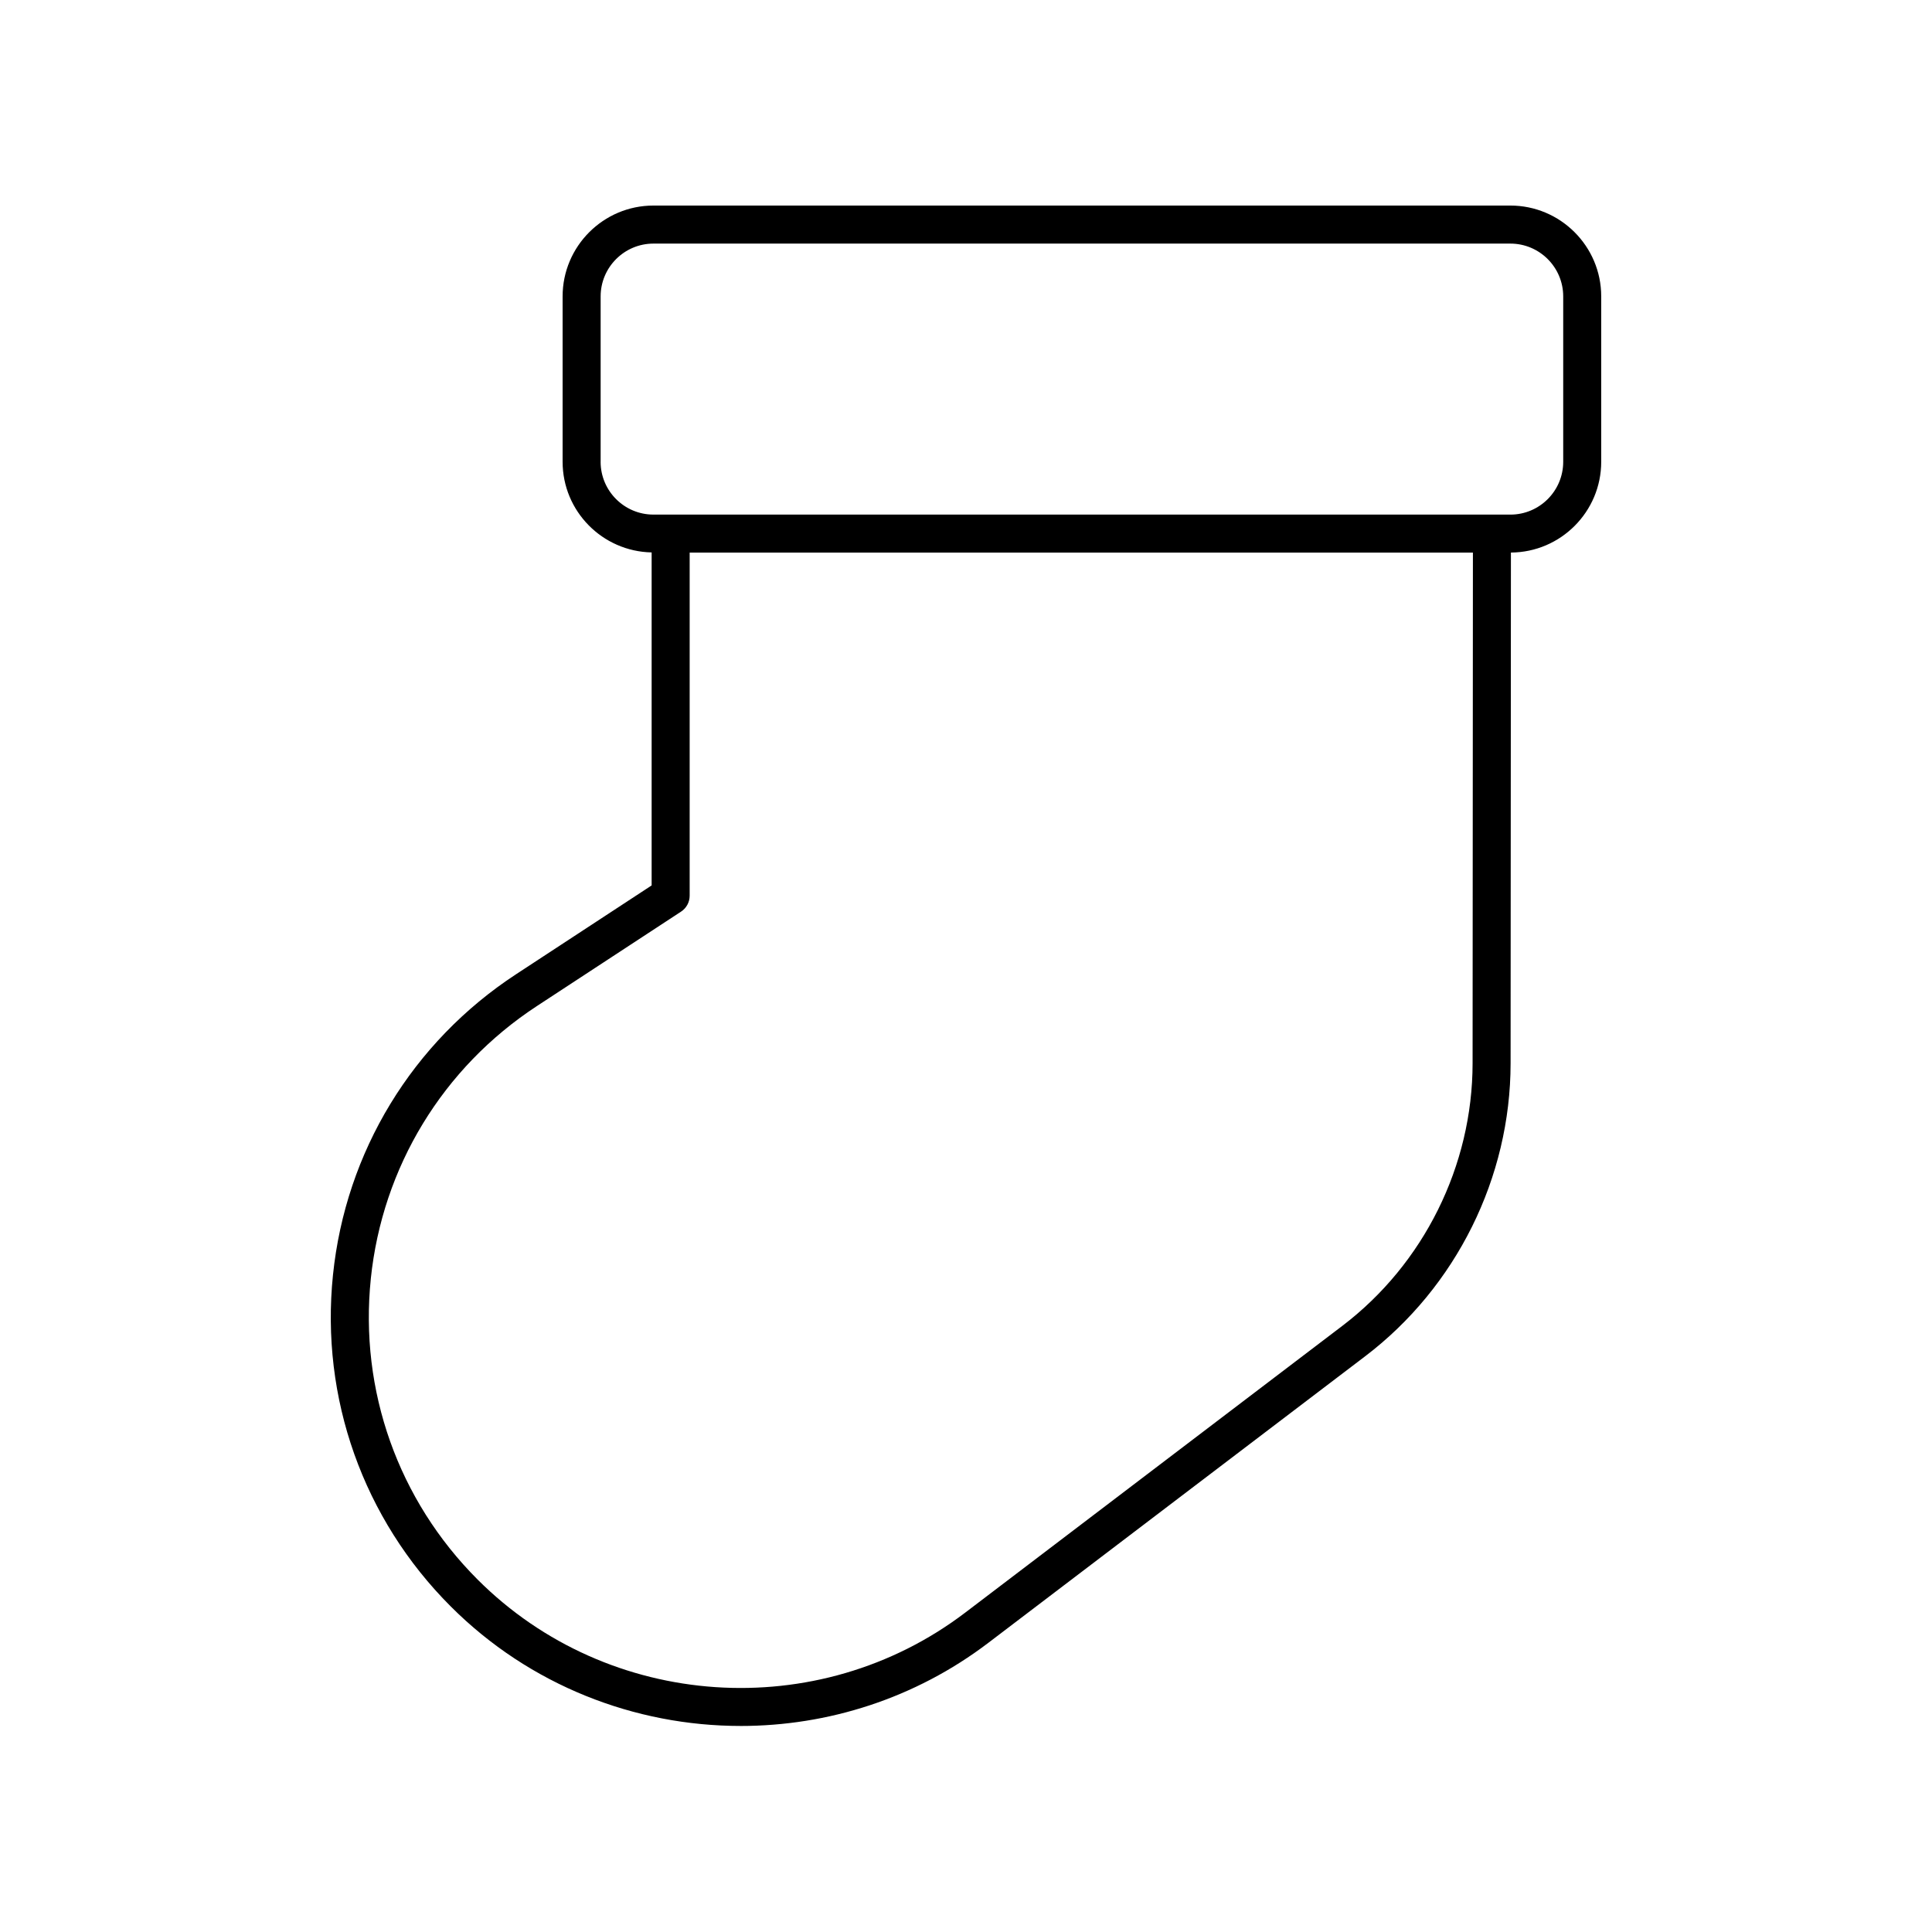
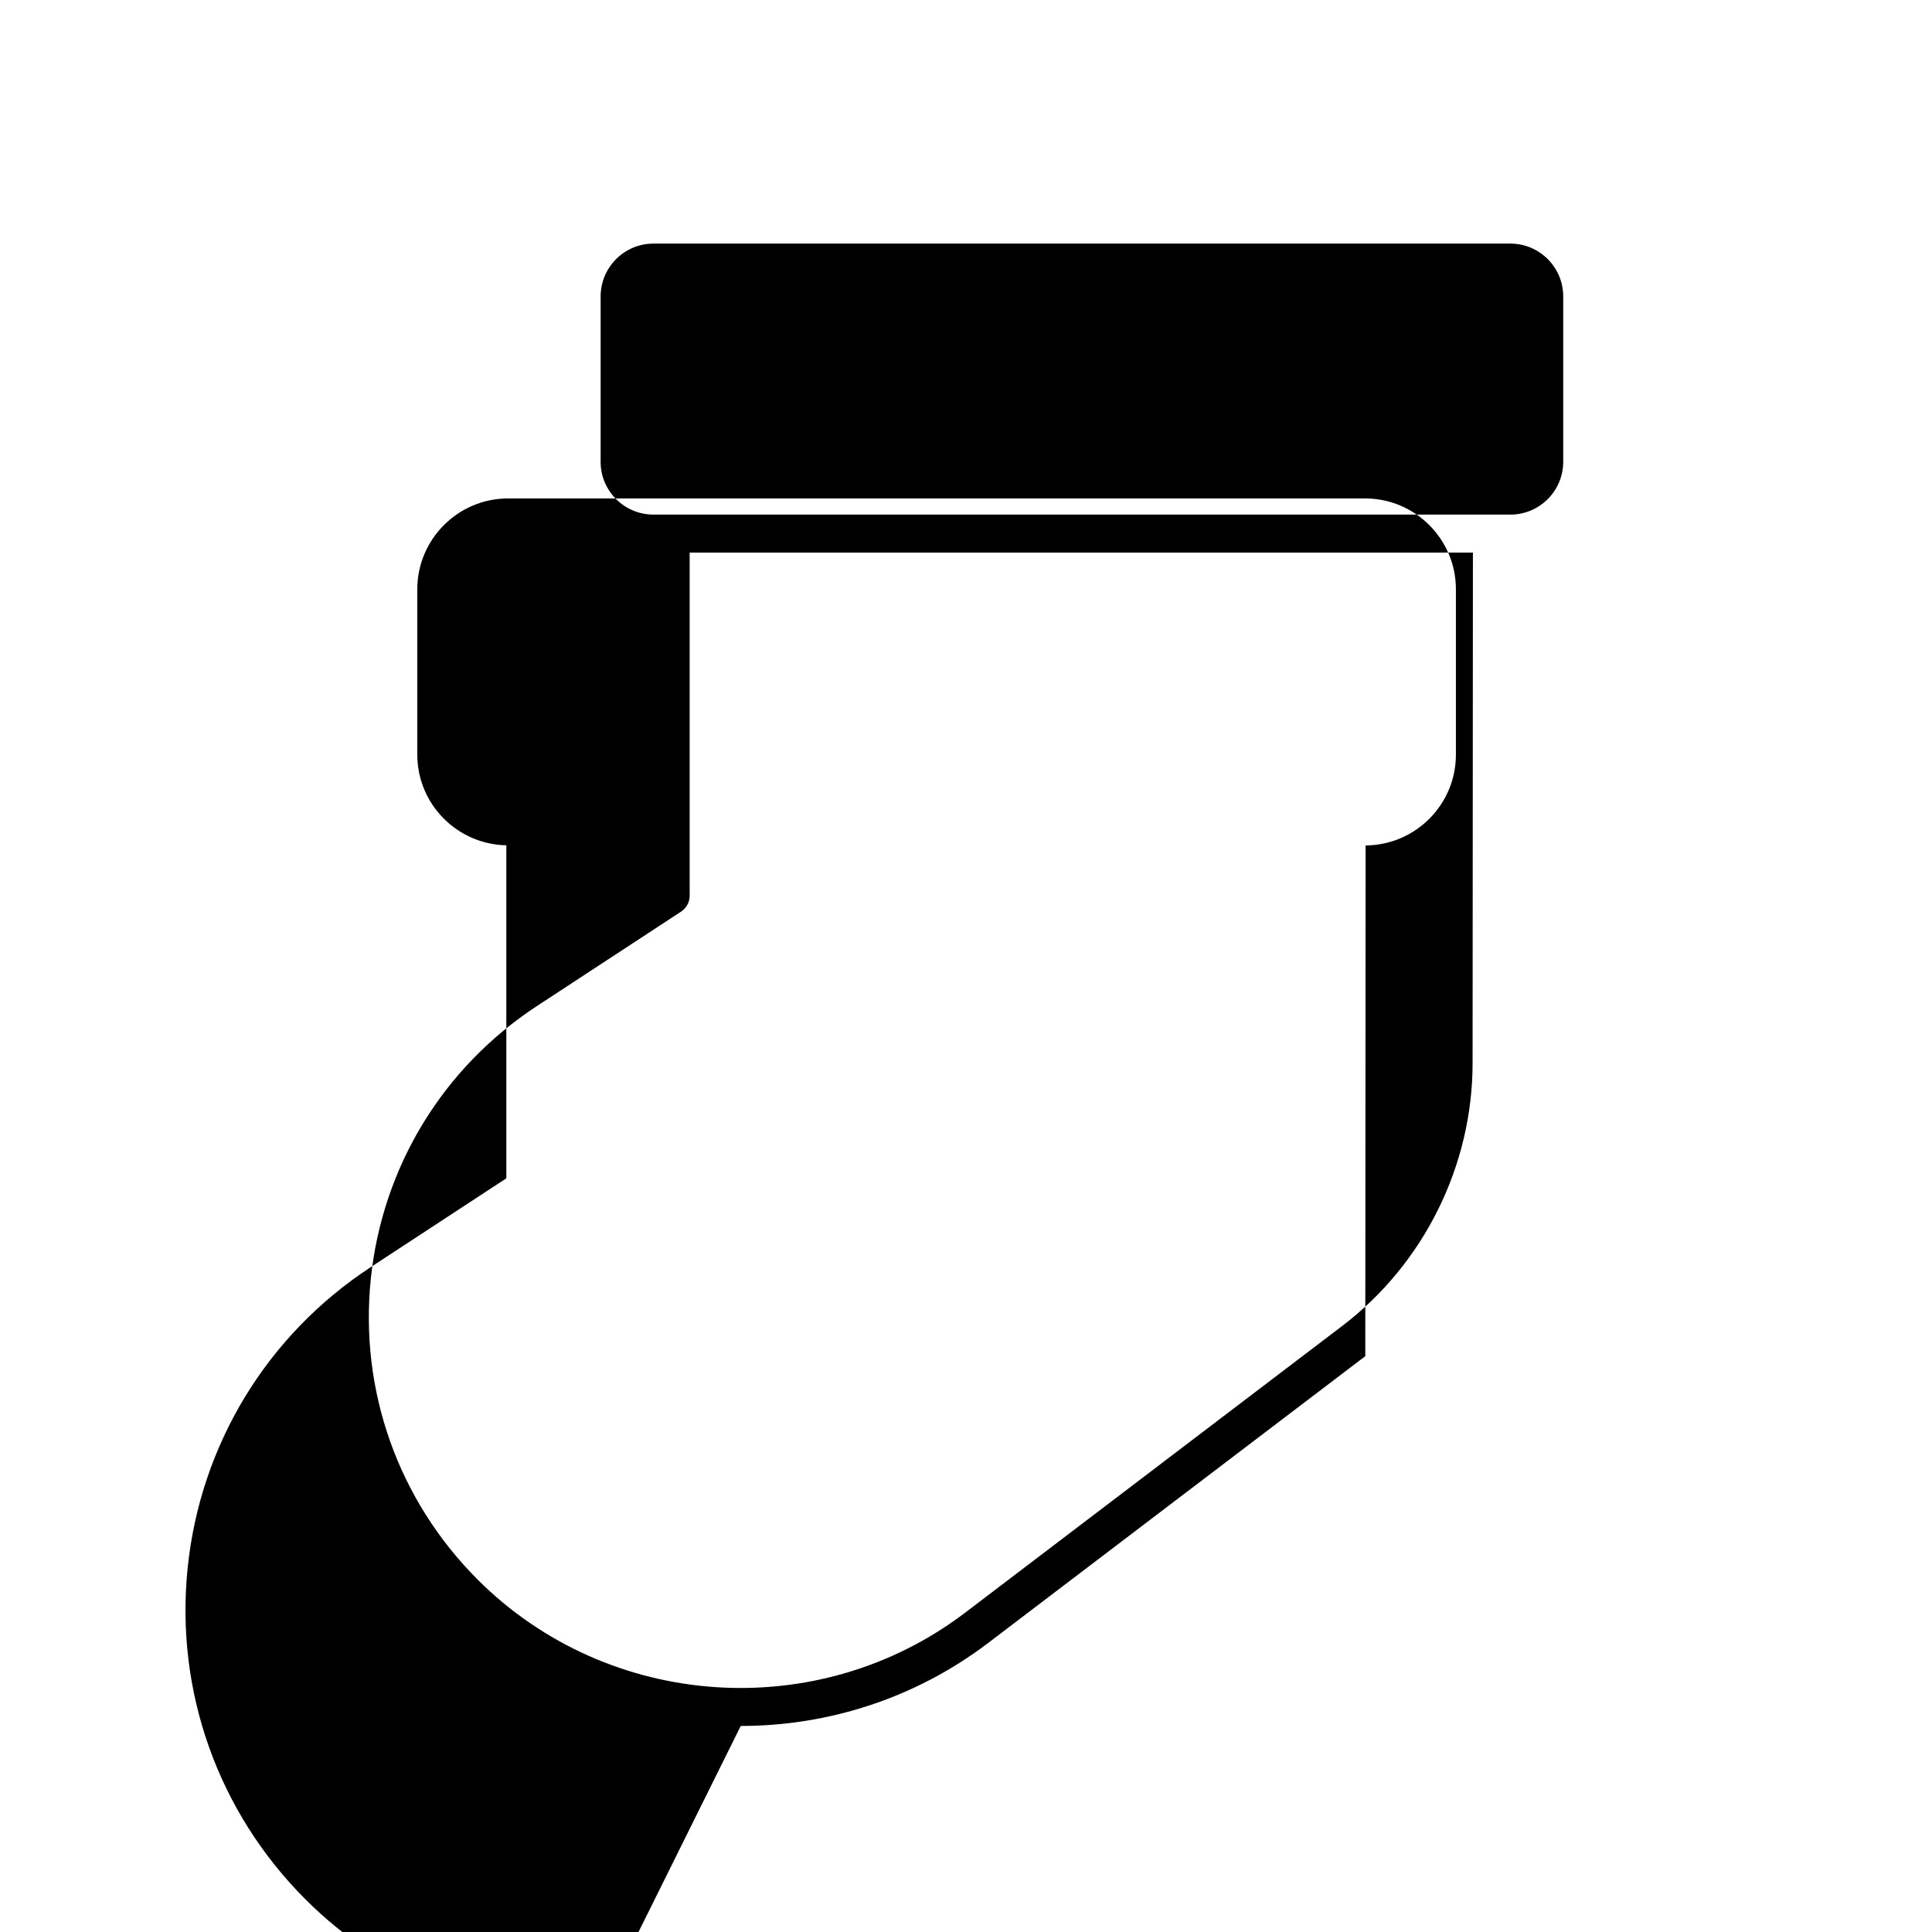
<svg xmlns="http://www.w3.org/2000/svg" fill="#000000" width="800px" height="800px" version="1.1" viewBox="144 144 512 512">
-   <path d="m340.3 601.4c23.047-0.004 46.184-7.254 65.594-22.016l99.922-75.984c24.098-18.324 38.496-47.34 38.508-77.617l0.086-135.35c13.207-0.078 23.93-10.832 23.93-24.059v-43.828c0-13.273-10.801-24.07-24.07-24.07h-227.1c-13.273 0-24.07 10.801-24.07 24.07v43.828c0 13.109 10.547 23.762 23.594 24.023v88.25l-35.961 23.559c-27.449 17.984-45.121 47.016-48.488 79.656-3.367 32.641 8.012 64.668 31.215 87.867 20.953 20.961 48.836 31.668 76.844 31.668zm-37.125-335.02v-43.828c0-7.719 6.277-13.996 13.996-13.996h227.1c7.719 0 13.996 6.277 13.996 13.996v43.828c0 7.719-6.277 13.996-13.996 13.996l-227.11-0.004c-7.715 0-13.992-6.277-13.992-13.992zm-60.91 216.52c3.055-29.609 19.086-55.949 43.984-72.262l38.242-25.051c1.422-0.93 2.277-2.516 2.277-4.215v-90.926h207.57l-0.086 135.33c-0.012 27.148-12.922 53.168-34.531 69.602l-99.926 75.984c-39.008 29.664-94.559 25.902-129.21-8.75-21.047-21.047-31.367-50.102-28.316-79.711z" />
+   <path d="m340.3 601.4c23.047-0.004 46.184-7.254 65.594-22.016l99.922-75.984l0.086-135.35c13.207-0.078 23.93-10.832 23.93-24.059v-43.828c0-13.273-10.801-24.07-24.07-24.07h-227.1c-13.273 0-24.07 10.801-24.07 24.07v43.828c0 13.109 10.547 23.762 23.594 24.023v88.25l-35.961 23.559c-27.449 17.984-45.121 47.016-48.488 79.656-3.367 32.641 8.012 64.668 31.215 87.867 20.953 20.961 48.836 31.668 76.844 31.668zm-37.125-335.02v-43.828c0-7.719 6.277-13.996 13.996-13.996h227.1c7.719 0 13.996 6.277 13.996 13.996v43.828c0 7.719-6.277 13.996-13.996 13.996l-227.11-0.004c-7.715 0-13.992-6.277-13.992-13.992zm-60.91 216.52c3.055-29.609 19.086-55.949 43.984-72.262l38.242-25.051c1.422-0.93 2.277-2.516 2.277-4.215v-90.926h207.57l-0.086 135.33c-0.012 27.148-12.922 53.168-34.531 69.602l-99.926 75.984c-39.008 29.664-94.559 25.902-129.21-8.75-21.047-21.047-31.367-50.102-28.316-79.711z" />
</svg>